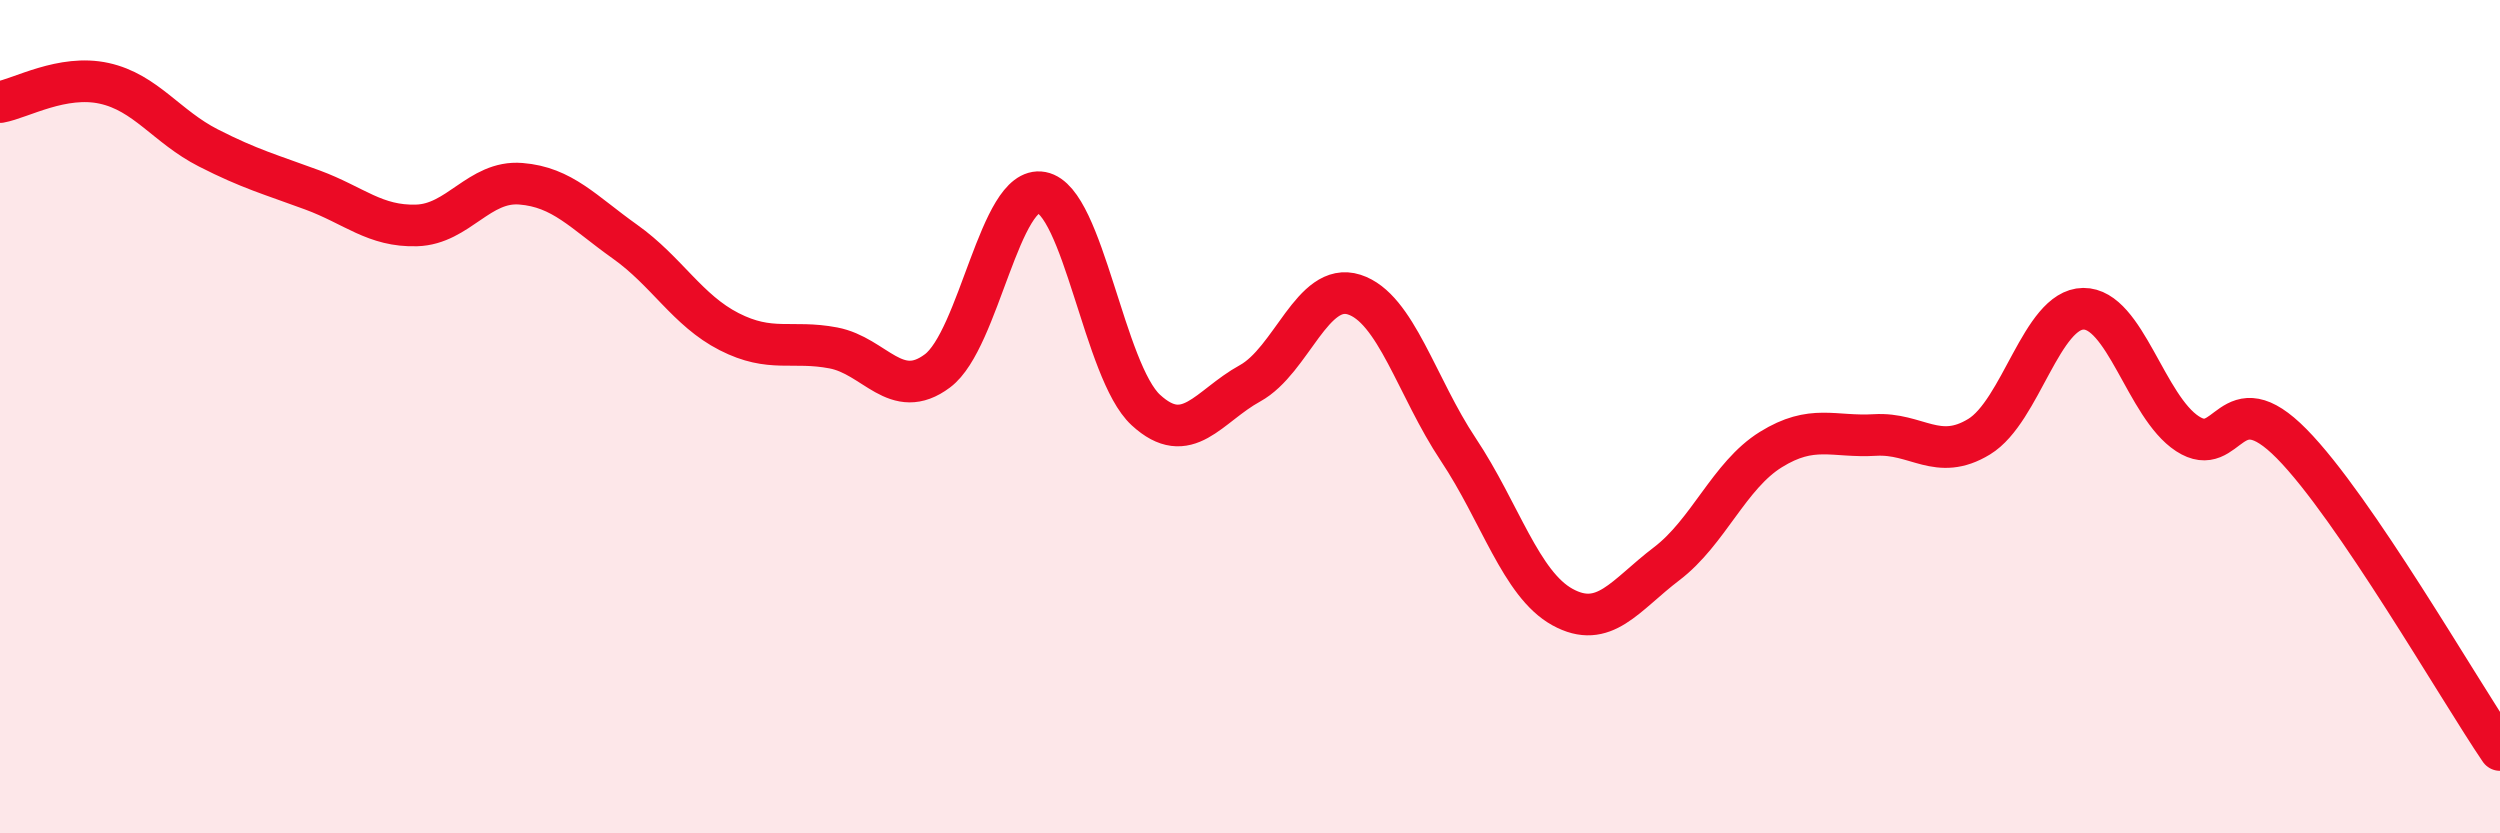
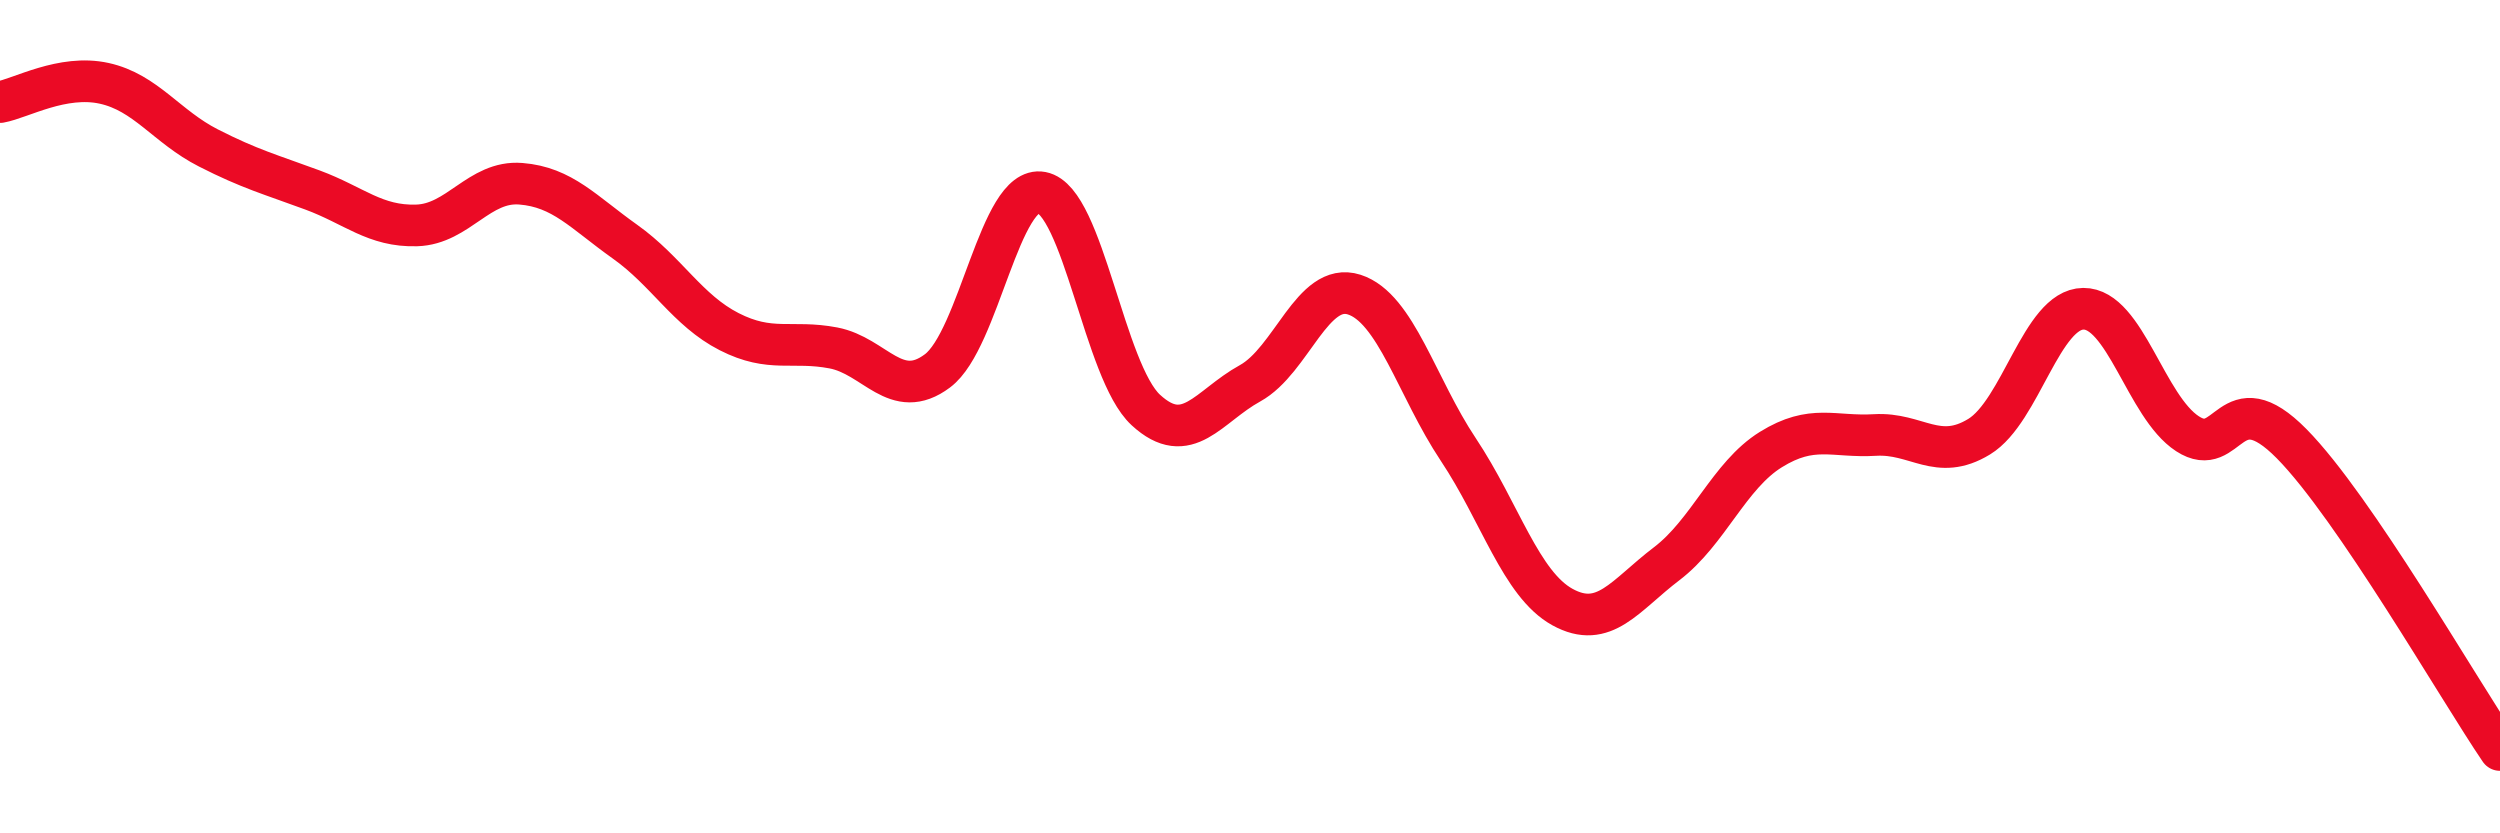
<svg xmlns="http://www.w3.org/2000/svg" width="60" height="20" viewBox="0 0 60 20">
-   <path d="M 0,2.45 C 0.5,2.36 1.5,1.78 2.5,2 C 3.5,2.22 4,3.04 5,3.55 C 6,4.06 6.5,4.19 7.5,4.56 C 8.5,4.93 9,5.44 10,5.41 C 11,5.38 11.5,4.33 12.5,4.41 C 13.5,4.49 14,5.09 15,5.8 C 16,6.51 16.5,7.45 17.5,7.96 C 18.5,8.47 19,8.16 20,8.35 C 21,8.54 21.5,9.65 22.5,8.9 C 23.5,8.15 24,4.43 25,4.62 C 26,4.81 26.5,8.92 27.5,9.84 C 28.5,10.76 29,9.75 30,9.2 C 31,8.65 31.5,6.75 32.5,7.07 C 33.5,7.39 34,9.29 35,10.79 C 36,12.29 36.5,14.02 37.5,14.57 C 38.5,15.12 39,14.29 40,13.53 C 41,12.77 41.5,11.41 42.5,10.79 C 43.5,10.17 44,10.5 45,10.44 C 46,10.38 46.5,11.09 47.5,10.48 C 48.5,9.87 49,7.42 50,7.41 C 51,7.4 51.5,9.76 52.5,10.41 C 53.5,11.06 53.5,9.13 55,10.65 C 56.5,12.17 59,16.53 60,18L60 20L0 20Z" fill="#EB0A25" opacity="0.1" stroke-linecap="round" stroke-linejoin="round" />
  <path d="M 0,2.45 C 0.5,2.36 1.5,1.78 2.5,2 C 3.5,2.22 4,3.04 5,3.55 C 6,4.06 6.5,4.19 7.5,4.56 C 8.5,4.93 9,5.44 10,5.41 C 11,5.38 11.5,4.33 12.5,4.41 C 13.5,4.49 14,5.09 15,5.8 C 16,6.51 16.5,7.45 17.5,7.96 C 18.5,8.47 19,8.16 20,8.35 C 21,8.54 21.5,9.65 22.5,8.9 C 23.5,8.15 24,4.43 25,4.62 C 26,4.81 26.5,8.92 27.5,9.84 C 28.5,10.76 29,9.75 30,9.2 C 31,8.65 31.5,6.75 32.5,7.07 C 33.5,7.39 34,9.29 35,10.79 C 36,12.29 36.5,14.02 37.5,14.57 C 38.5,15.12 39,14.29 40,13.53 C 41,12.77 41.5,11.41 42.5,10.79 C 43.5,10.17 44,10.5 45,10.44 C 46,10.38 46.5,11.09 47.5,10.48 C 48.5,9.87 49,7.42 50,7.41 C 51,7.4 51.5,9.76 52.5,10.41 C 53.5,11.06 53.5,9.13 55,10.65 C 56.5,12.17 59,16.53 60,18" stroke="#EB0A25" stroke-width="1" fill="none" stroke-linecap="round" stroke-linejoin="round" />
</svg>